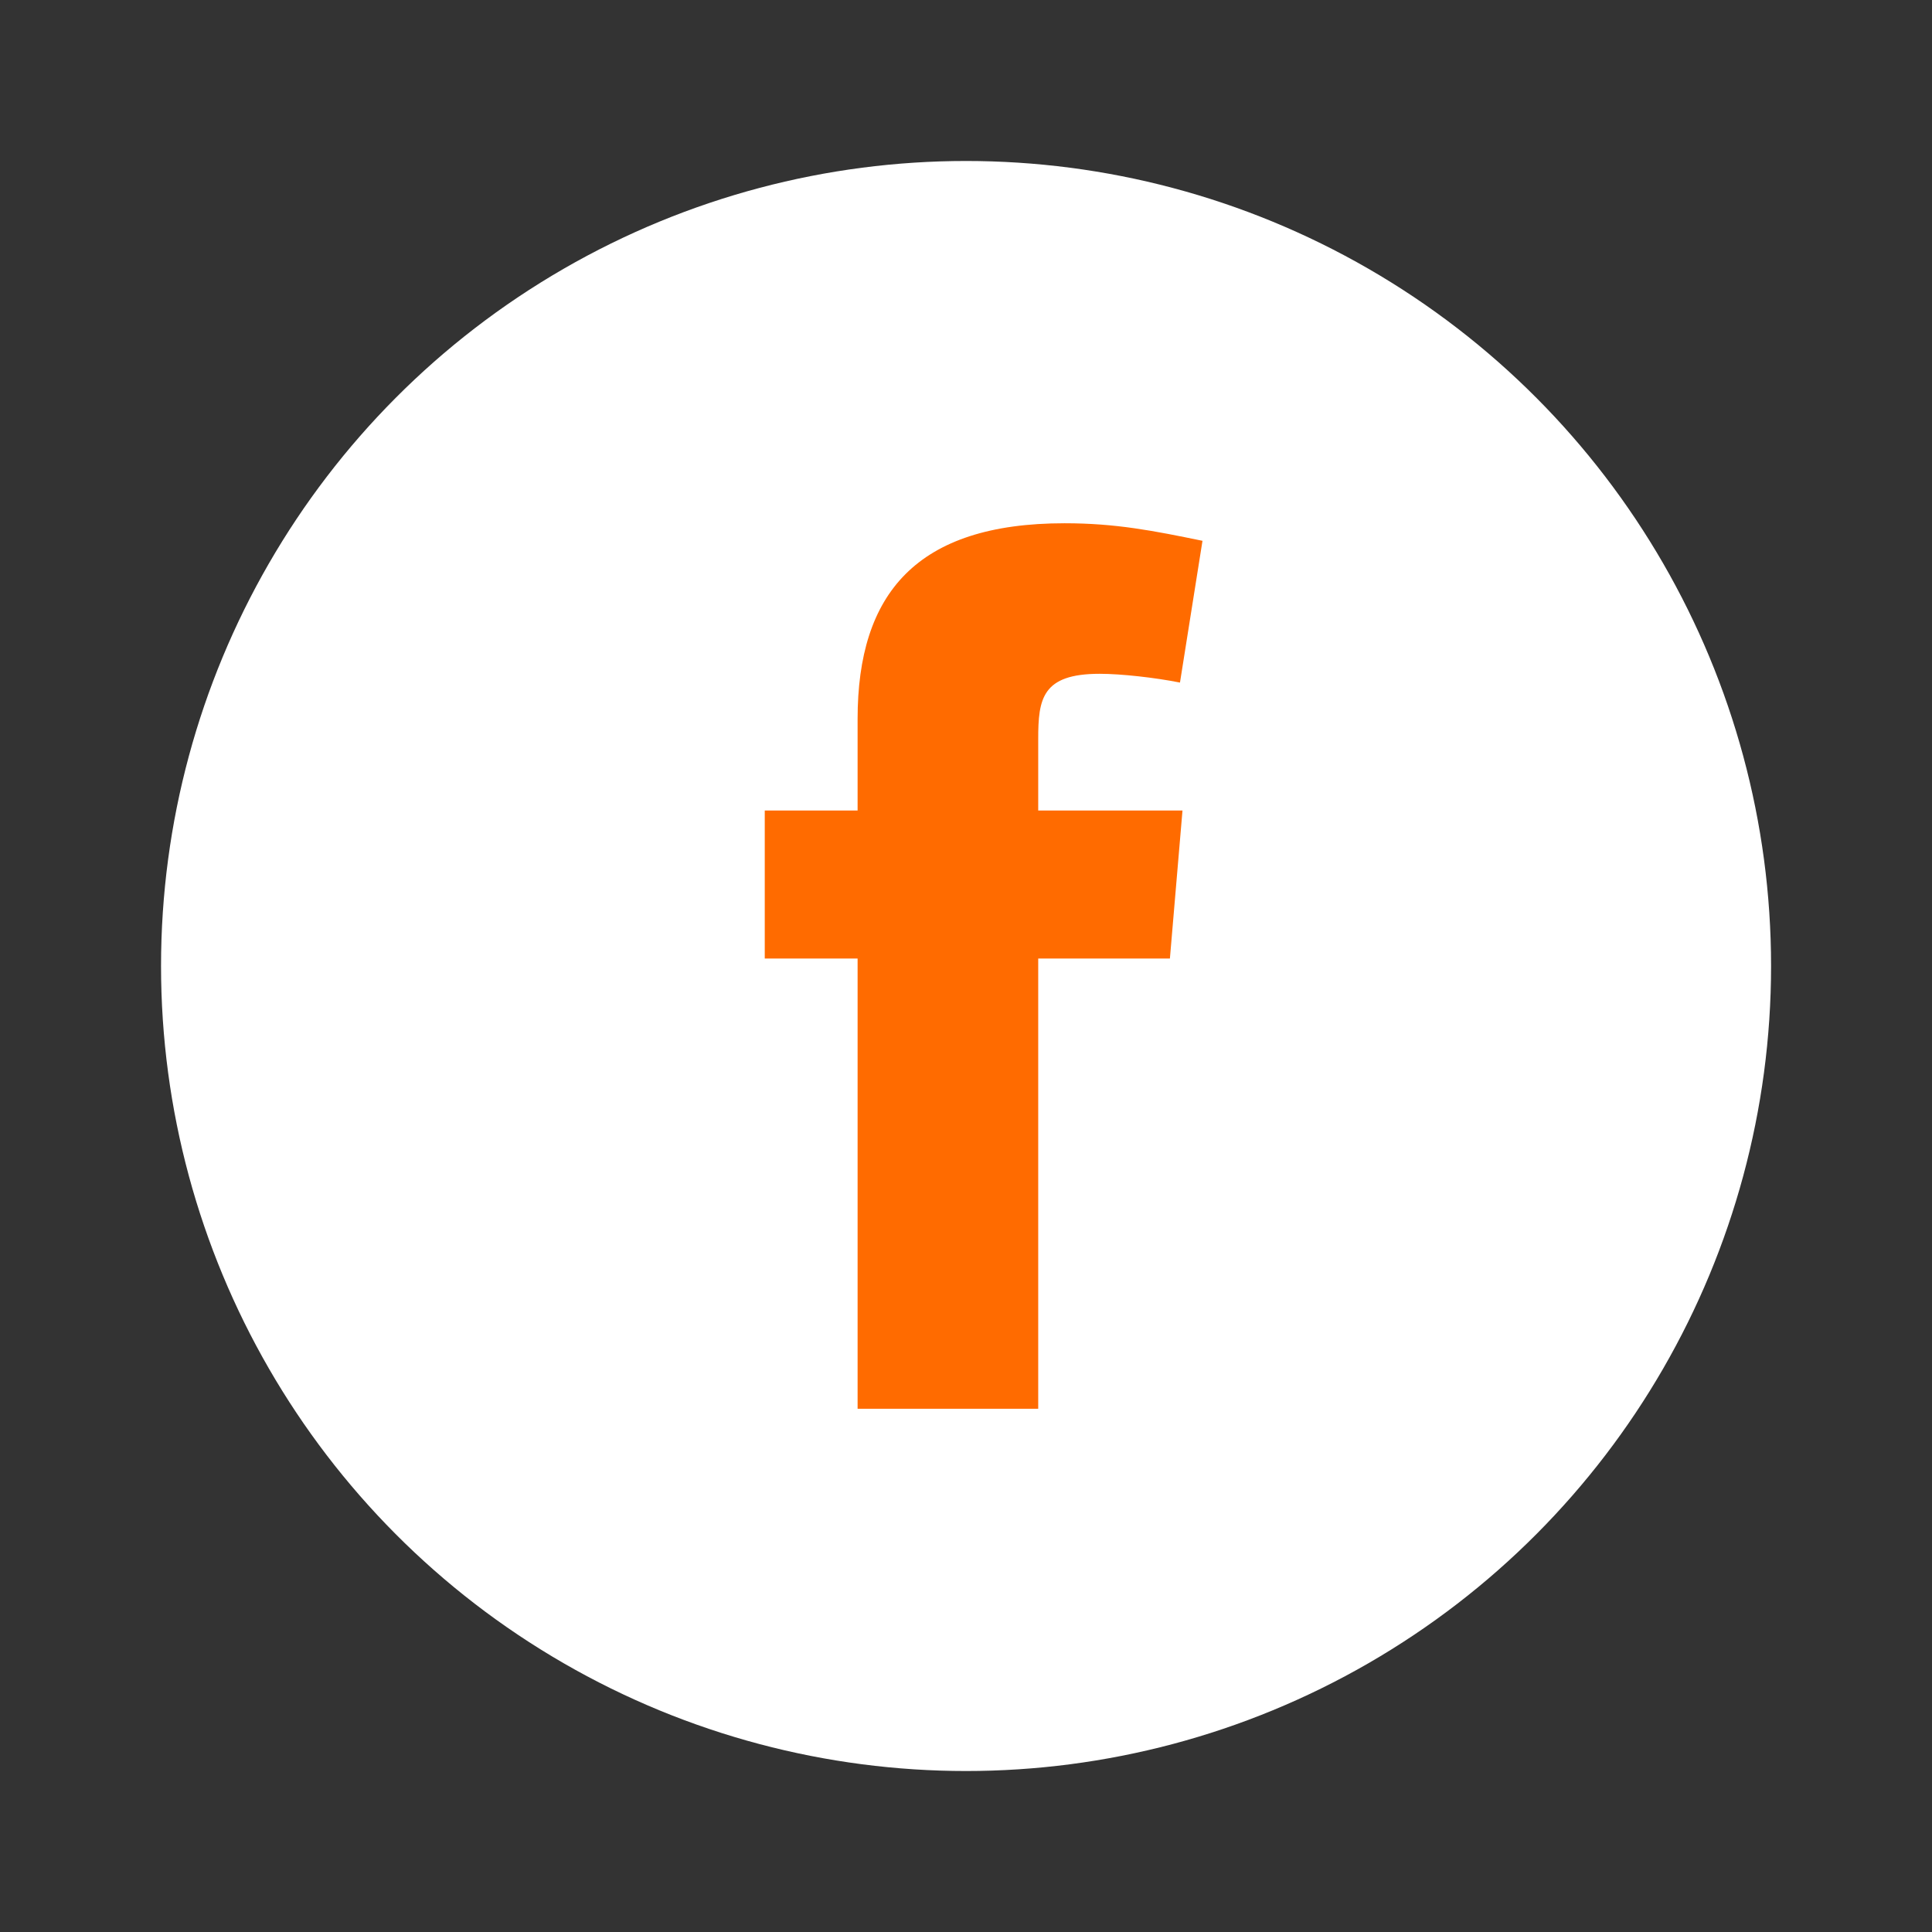
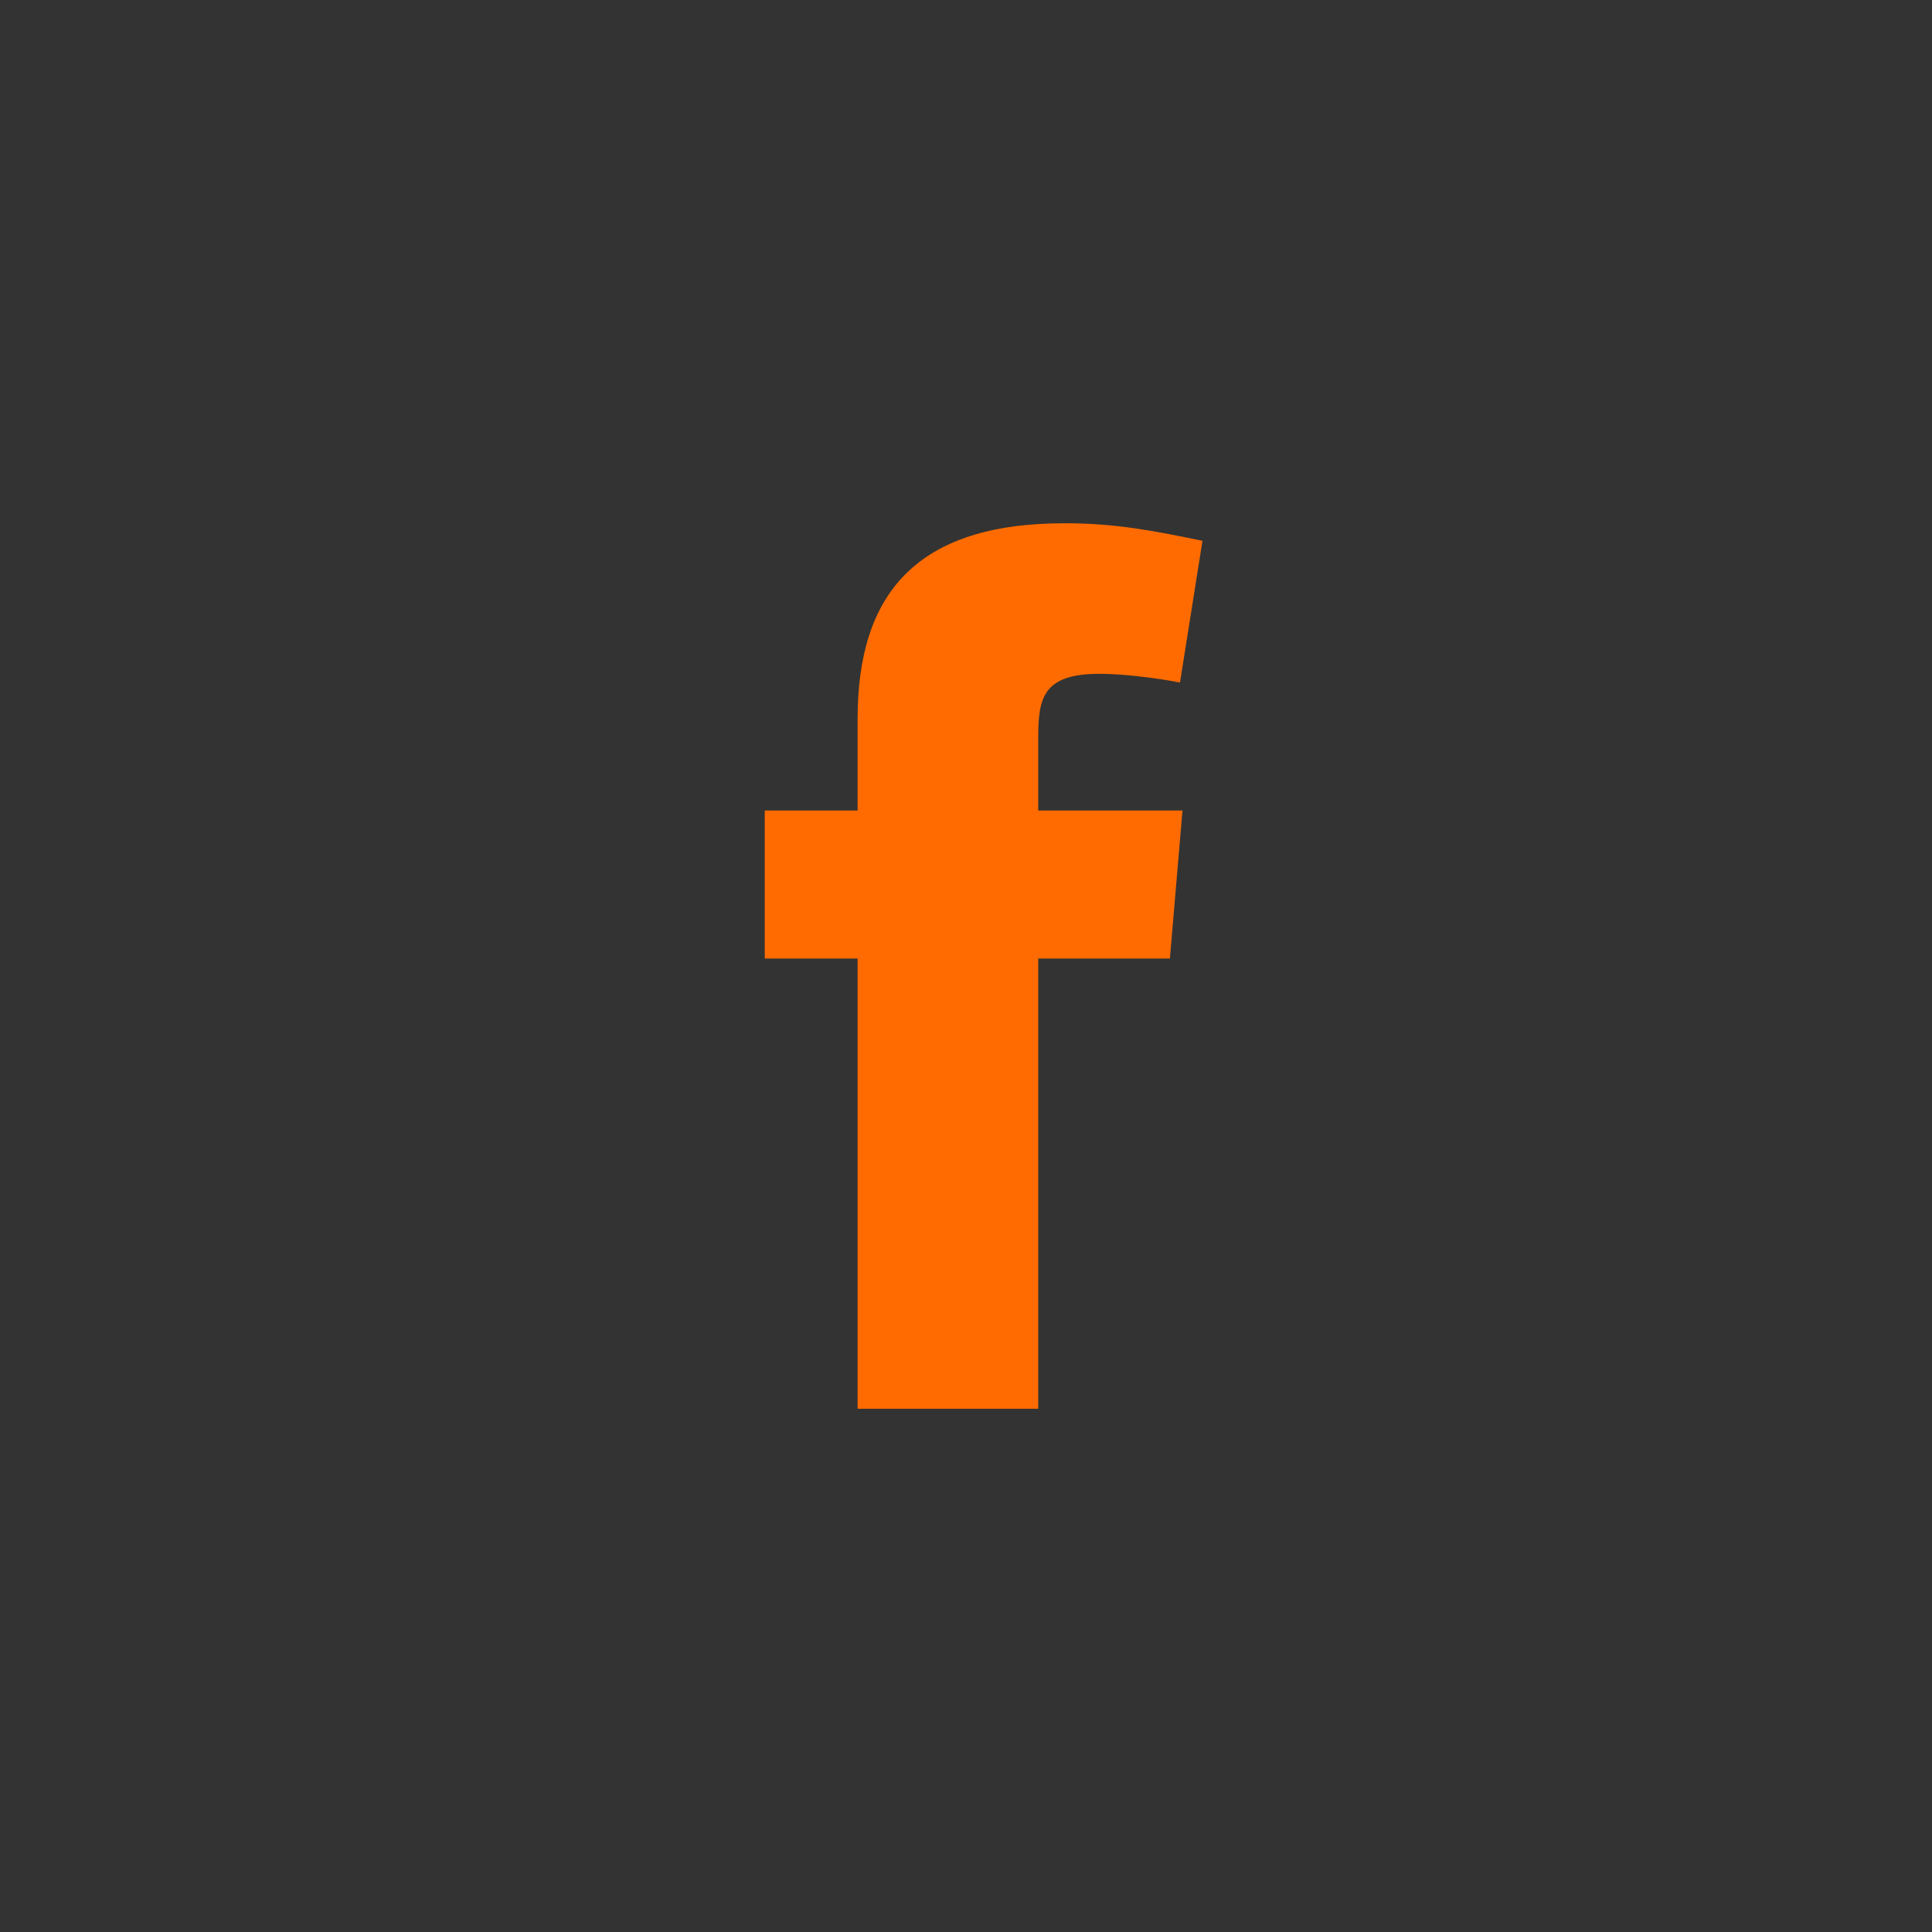
<svg xmlns="http://www.w3.org/2000/svg" width="37" height="37" viewBox="0 0 37 37" fill="none">
  <rect x="0" y="0" width="37" height="37" fill="#333333" stroke="none" />
-   <circle cx="18.501" cy="18.5" r="15.417" fill="white" />
  <path fill-rule="evenodd" clip-rule="evenodd" d="M22.598 13.072C22.117 12.976 21.468 12.904 21.06 12.904C19.955 12.904 19.883 13.384 19.883 14.153V15.522H22.646L22.405 18.357H19.883V26.979H16.424V18.357H14.646V15.522H16.424V13.768C16.424 11.366 17.553 10.021 20.387 10.021C21.372 10.021 22.093 10.165 23.029 10.357L22.598 13.072Z" fill="#FF6B00" />
</svg>